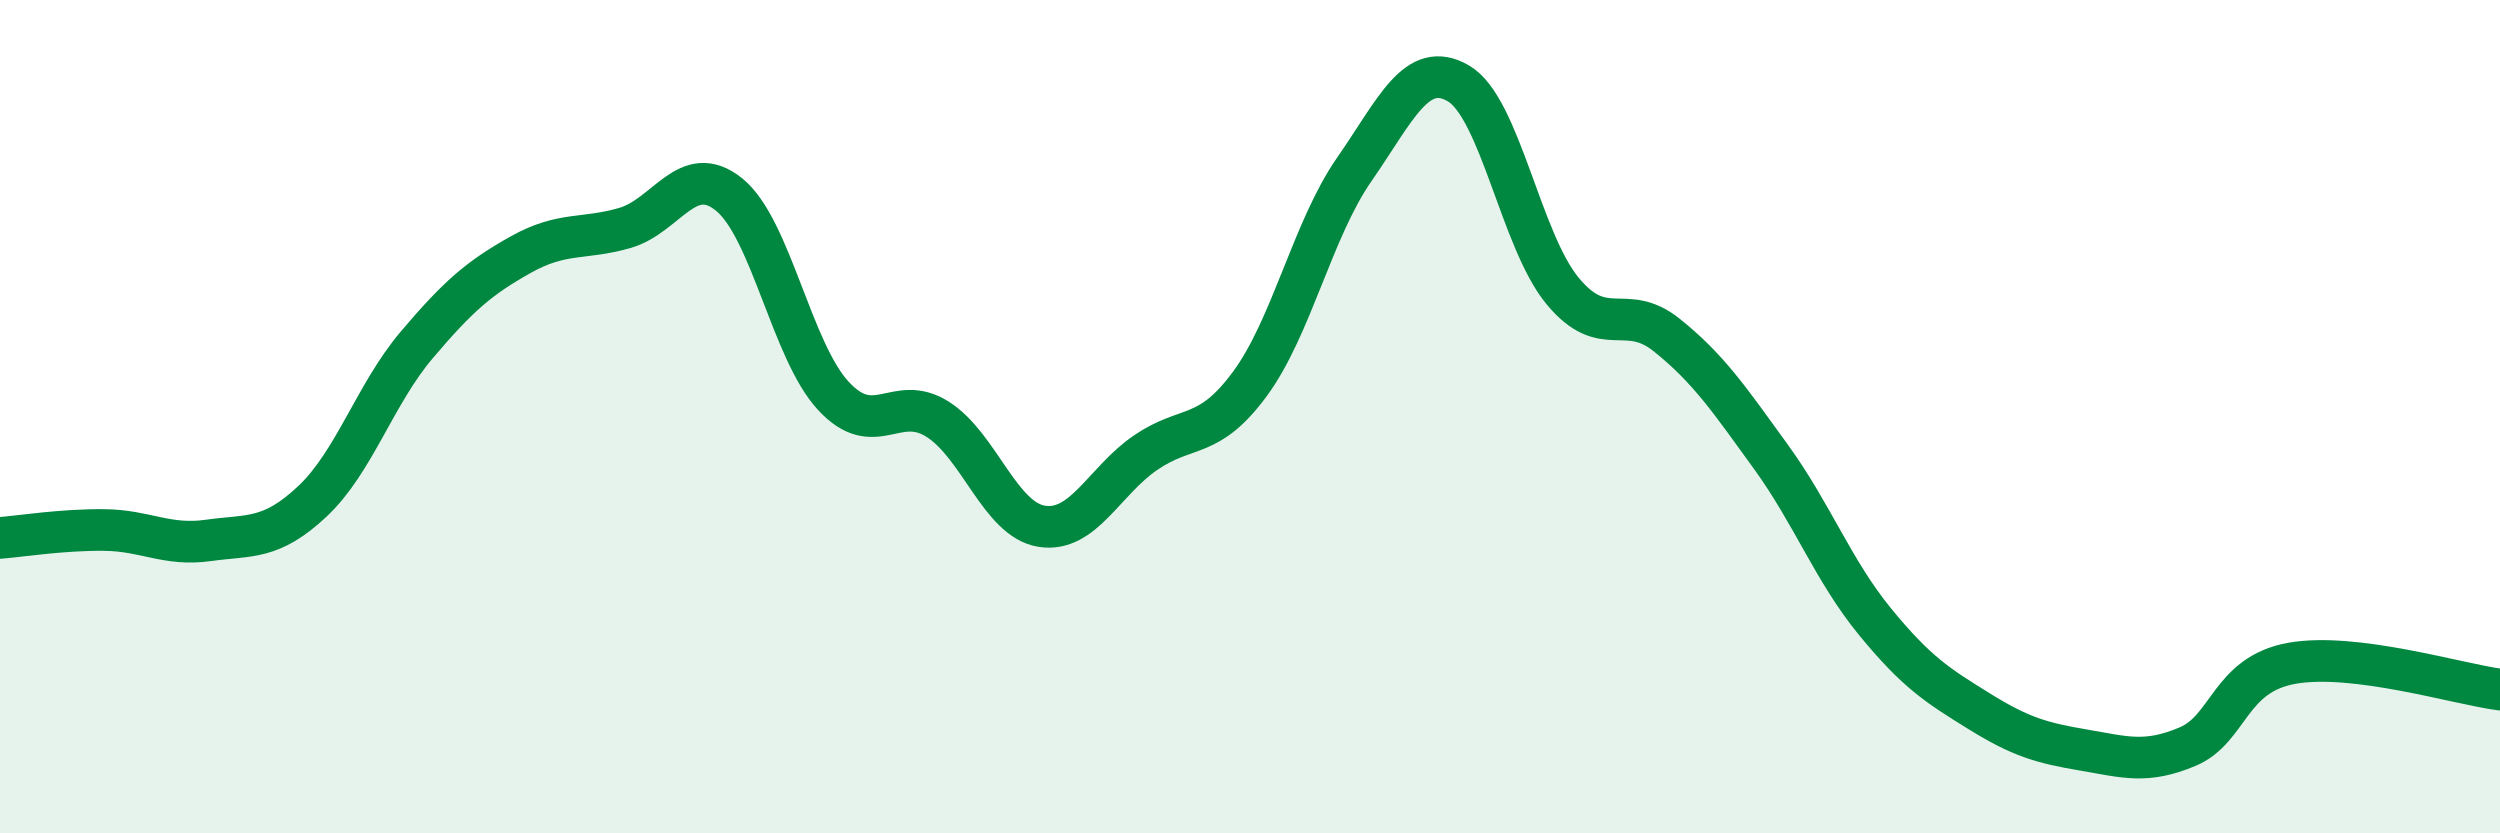
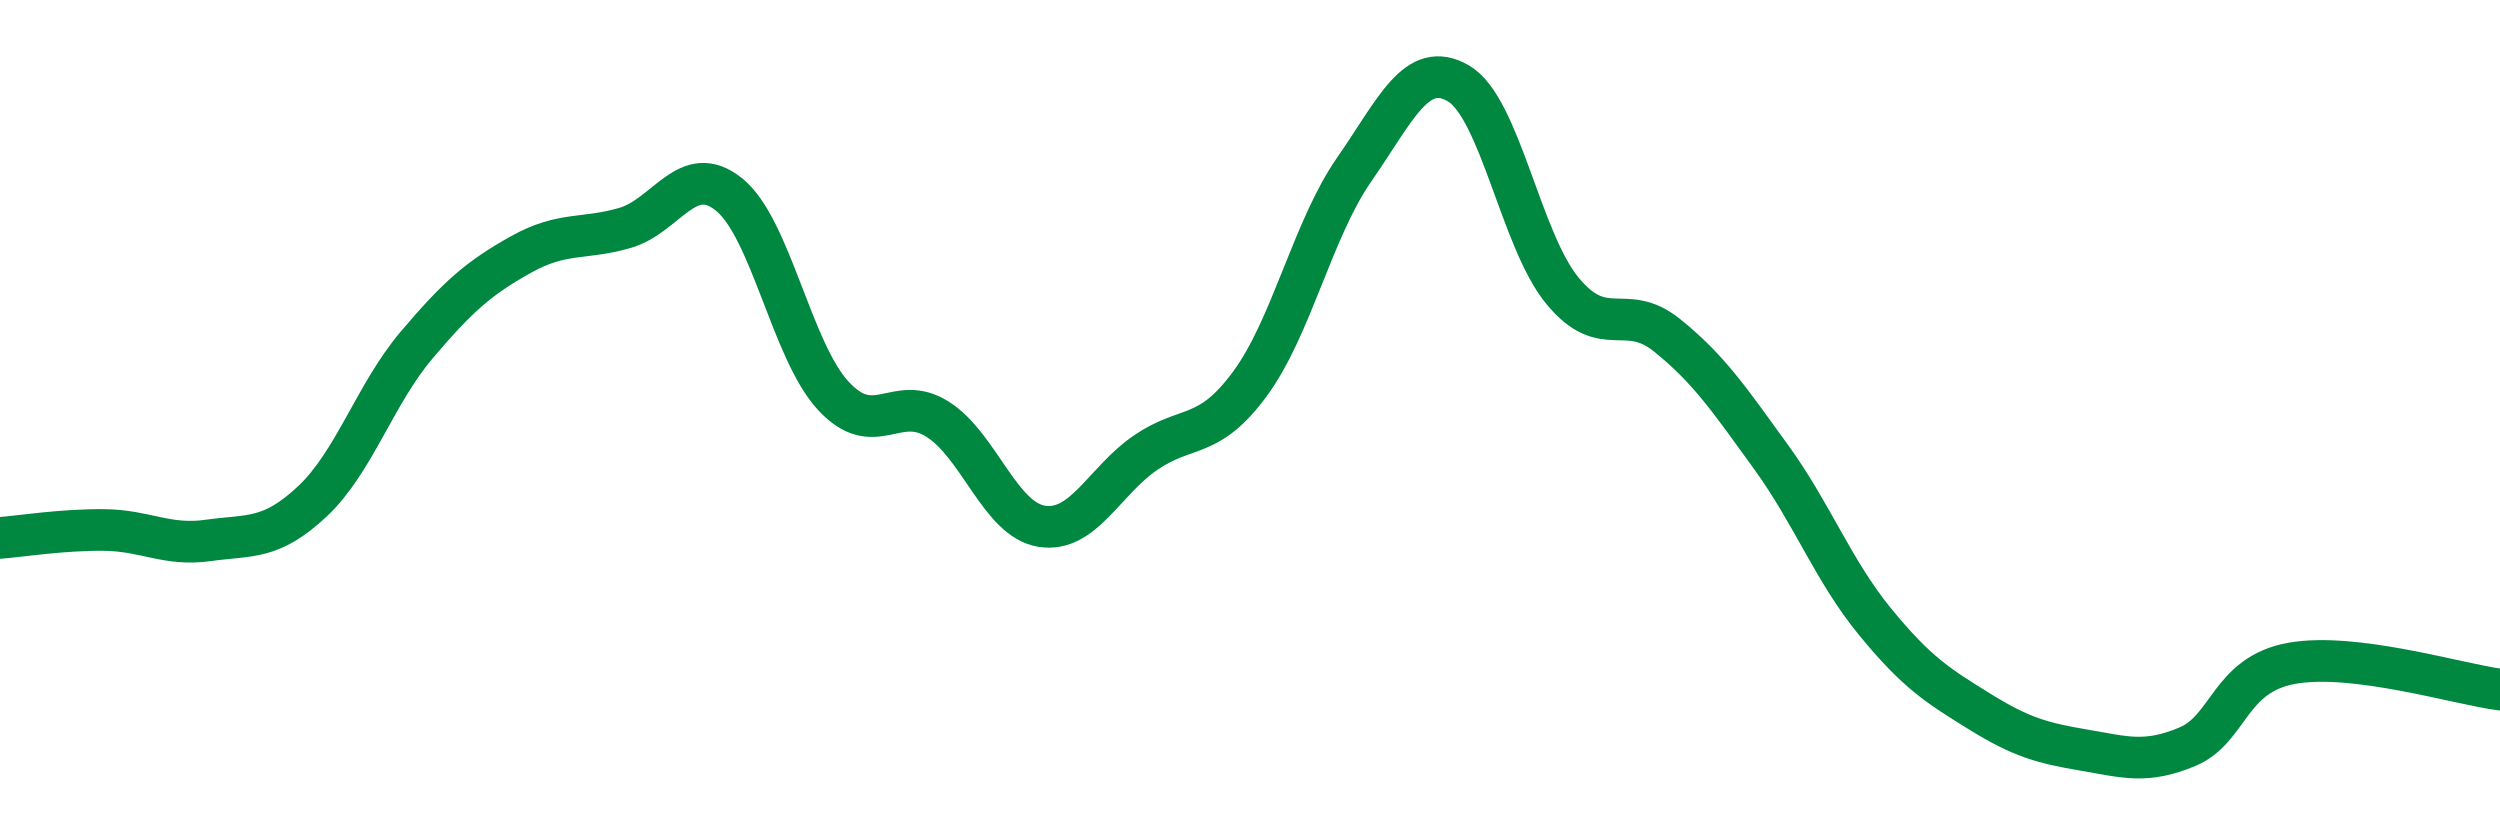
<svg xmlns="http://www.w3.org/2000/svg" width="60" height="20" viewBox="0 0 60 20">
-   <path d="M 0,12.91 C 0.5,12.87 1.5,12.71 2.5,12.72 C 3.5,12.73 4,13.11 5,12.97 C 6,12.83 6.5,12.97 7.5,12.03 C 8.5,11.09 9,9.46 10,8.28 C 11,7.1 11.5,6.67 12.5,6.11 C 13.5,5.55 14,5.76 15,5.47 C 16,5.18 16.5,3.86 17.5,4.67 C 18.5,5.48 19,8.42 20,9.5 C 21,10.58 21.5,9.43 22.5,10.06 C 23.5,10.69 24,12.47 25,12.63 C 26,12.79 26.5,11.54 27.5,10.86 C 28.5,10.18 29,10.57 30,9.21 C 31,7.85 31.5,5.51 32.5,4.07 C 33.5,2.63 34,1.42 35,2 C 36,2.58 36.5,5.77 37.5,6.98 C 38.5,8.19 39,7.24 40,8.04 C 41,8.84 41.5,9.58 42.5,10.96 C 43.5,12.34 44,13.7 45,14.92 C 46,16.14 46.5,16.45 47.5,17.07 C 48.5,17.69 49,17.83 50,18 C 51,18.17 51.5,18.34 52.5,17.92 C 53.5,17.5 53.5,16.19 55,15.92 C 56.5,15.65 59,16.42 60,16.55L60 20L0 20Z" fill="#008740" opacity="0.1" stroke-linecap="round" stroke-linejoin="round" />
  <path d="M 0,12.91 C 0.5,12.87 1.5,12.71 2.5,12.72 C 3.5,12.73 4,13.11 5,12.97 C 6,12.83 6.5,12.97 7.5,12.03 C 8.5,11.09 9,9.46 10,8.28 C 11,7.1 11.5,6.67 12.5,6.11 C 13.5,5.55 14,5.76 15,5.47 C 16,5.18 16.5,3.86 17.5,4.67 C 18.5,5.48 19,8.42 20,9.5 C 21,10.58 21.5,9.43 22.5,10.06 C 23.5,10.69 24,12.47 25,12.63 C 26,12.79 26.5,11.54 27.5,10.86 C 28.5,10.18 29,10.57 30,9.21 C 31,7.85 31.5,5.51 32.5,4.07 C 33.5,2.63 34,1.42 35,2 C 36,2.58 36.5,5.77 37.5,6.98 C 38.5,8.19 39,7.24 40,8.04 C 41,8.84 41.5,9.58 42.5,10.96 C 43.5,12.34 44,13.7 45,14.92 C 46,16.14 46.5,16.45 47.5,17.07 C 48.5,17.69 49,17.83 50,18 C 51,18.17 51.5,18.34 52.5,17.92 C 53.5,17.5 53.5,16.19 55,15.92 C 56.5,15.65 59,16.42 60,16.55" stroke="#008740" stroke-width="1" fill="none" stroke-linecap="round" stroke-linejoin="round" />
</svg>